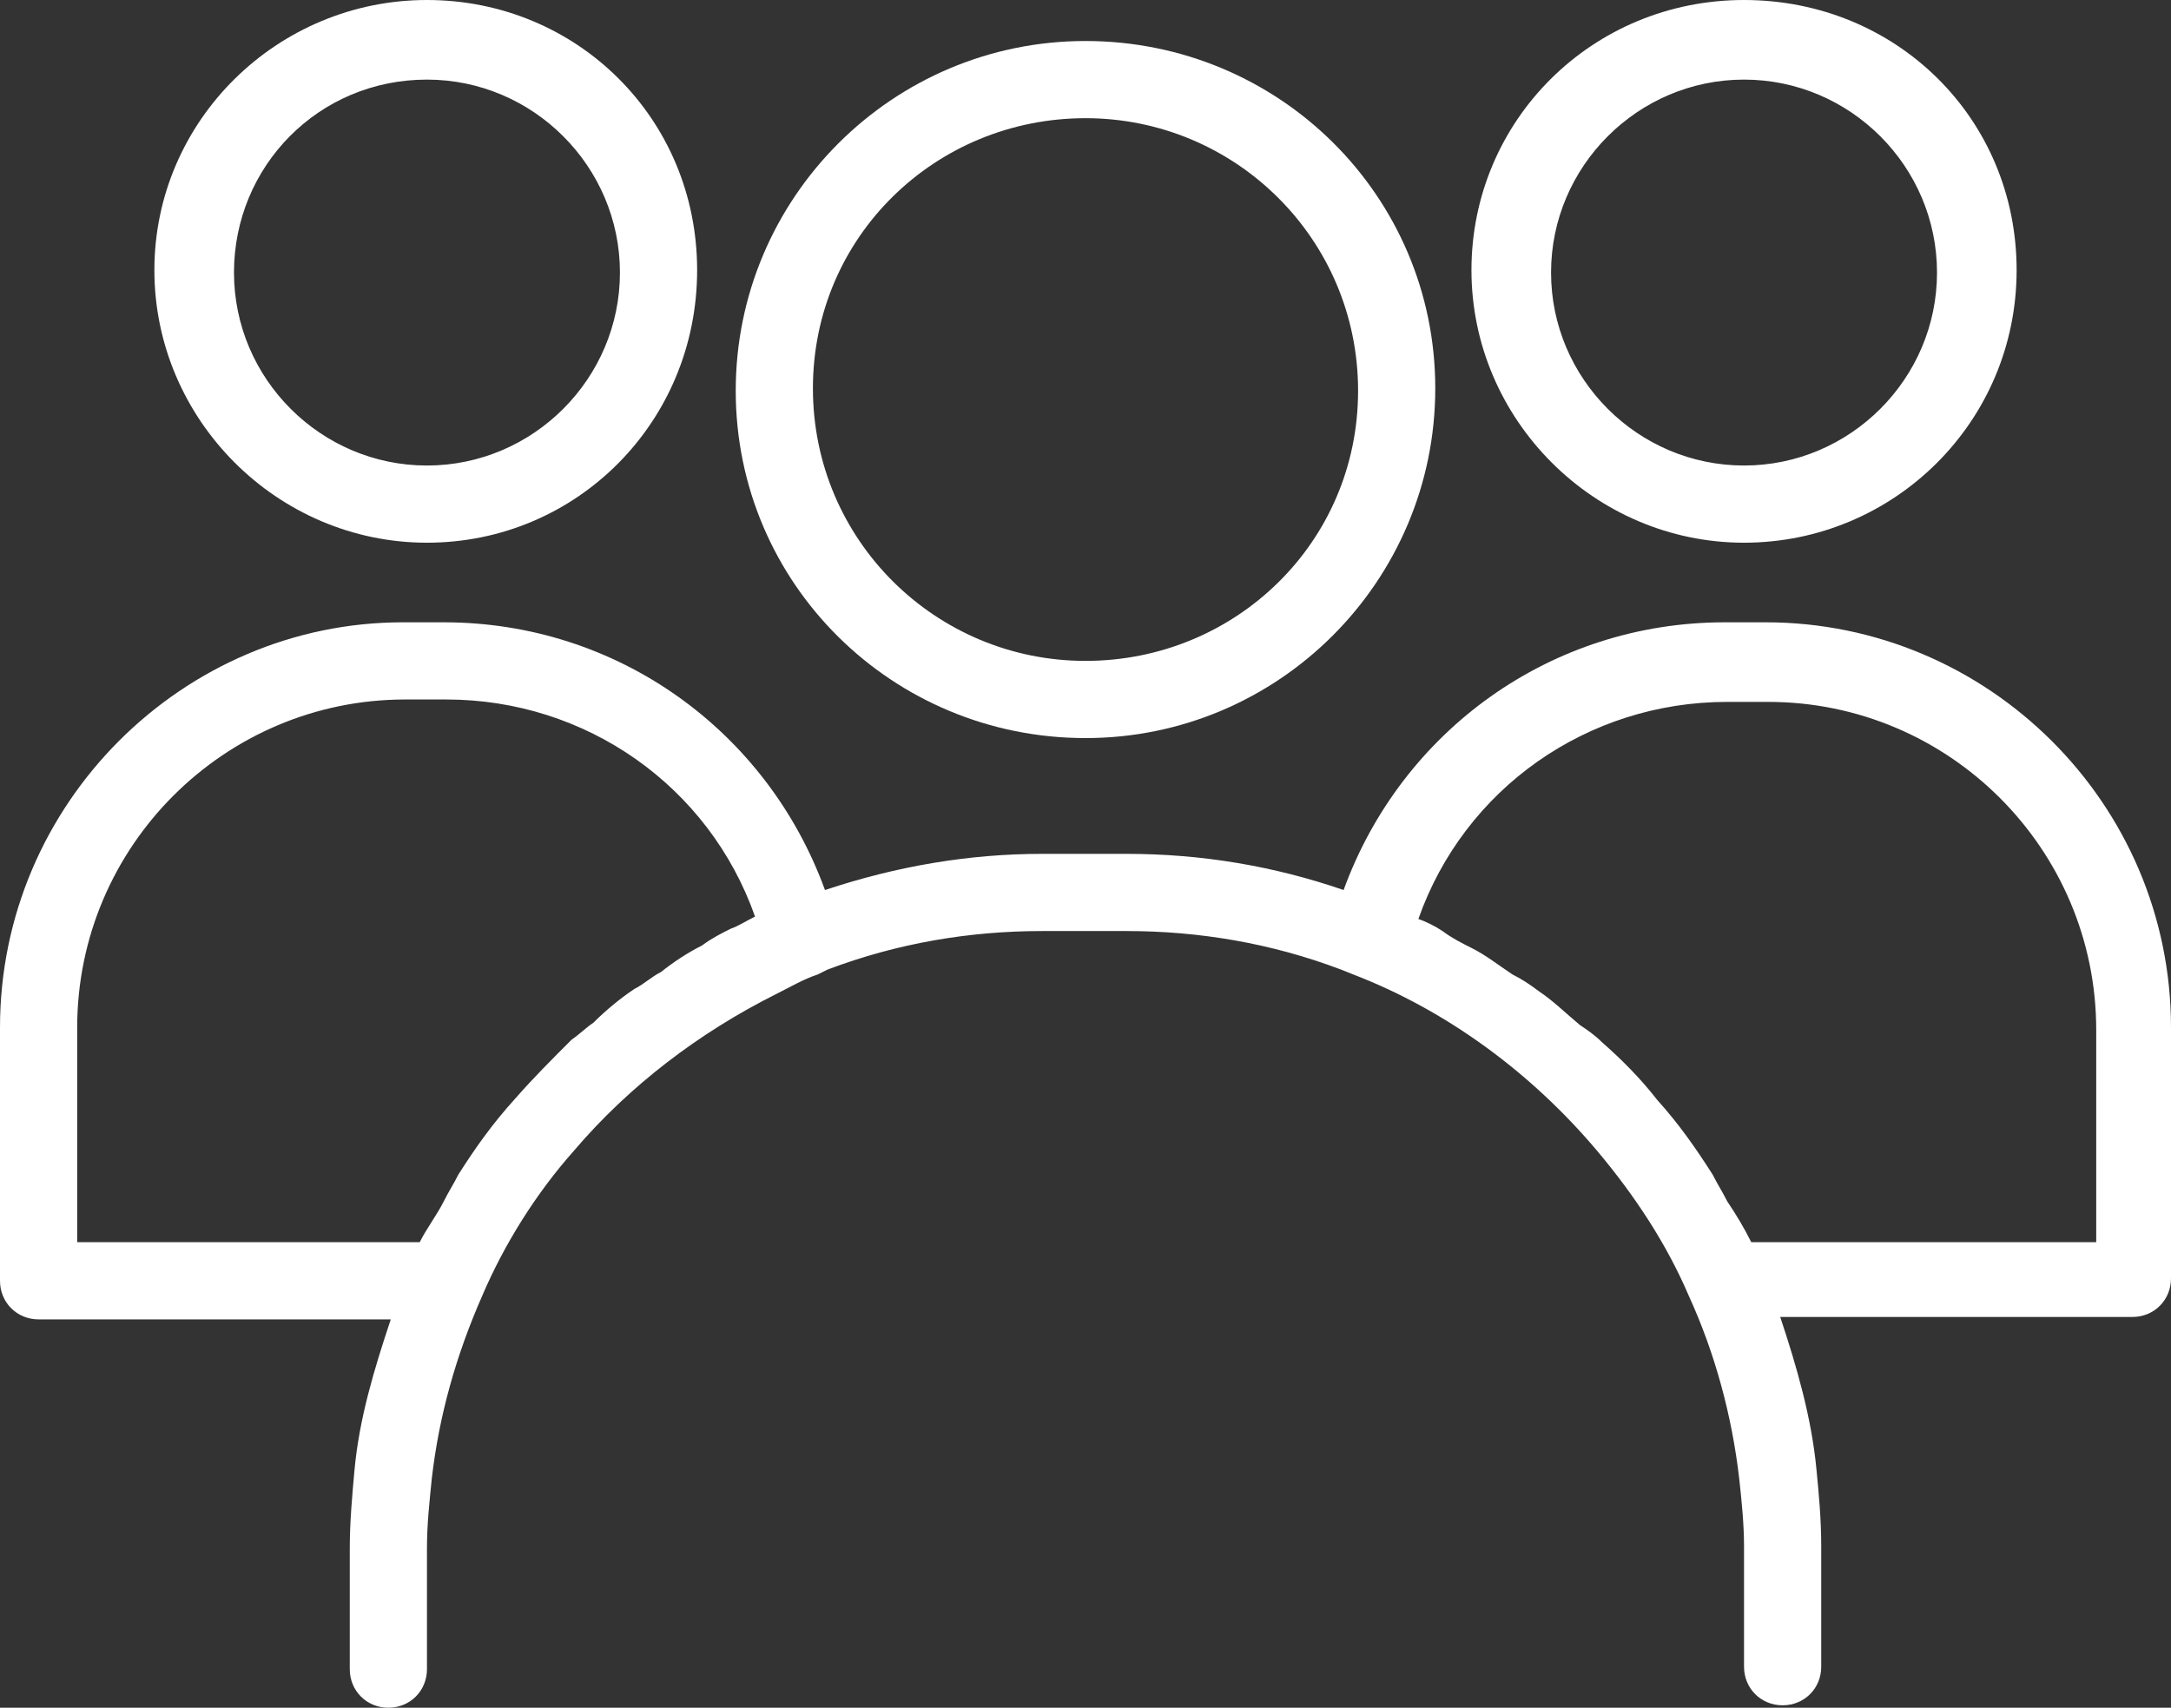
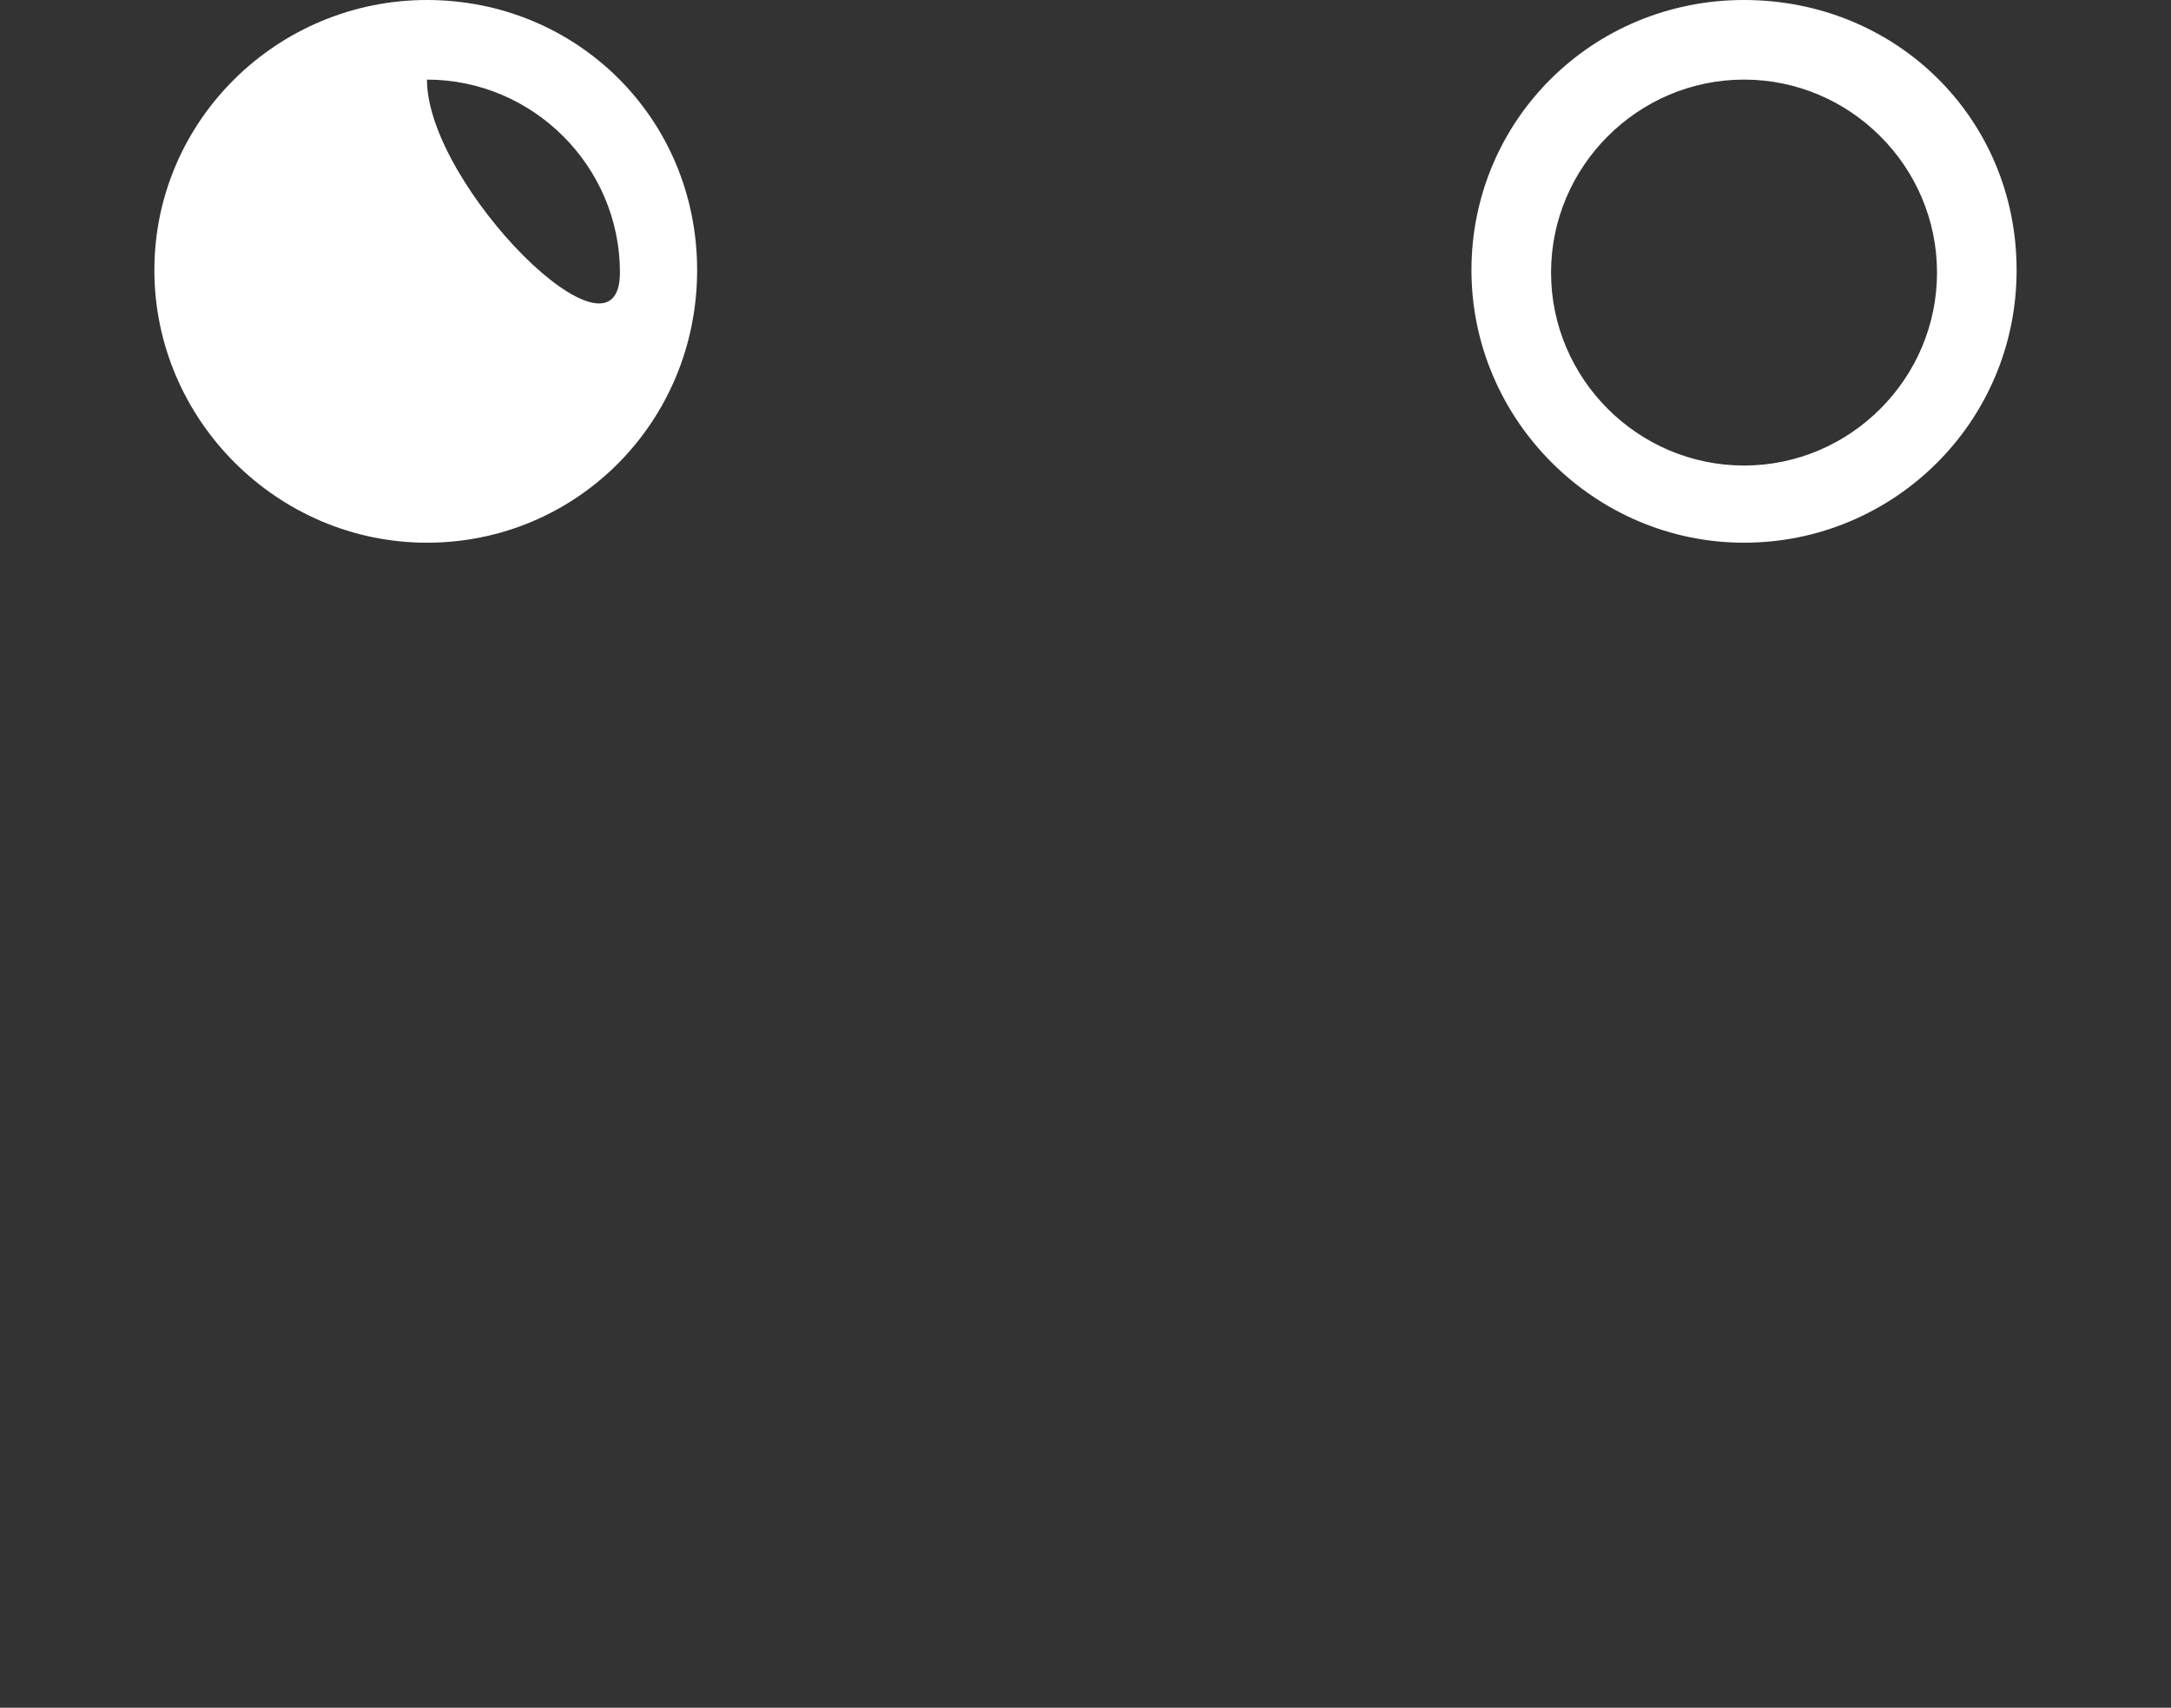
<svg xmlns="http://www.w3.org/2000/svg" fill="#ffffff" height="70.8" preserveAspectRatio="xMidYMid meet" version="1" viewBox="5.0 14.6 90.0 70.8" width="90" zoomAndPan="magnify">
  <rect x="5.0" y="14.6" width="90.0" height="70.8" fill="#333333" stroke="none" />
  <g id="change1_1">
-     <path d="M78.2,40.4h-1.7c-7.2,0-13.4,4.5-15.8,11.1c-2.9-1-5.9-1.5-9-1.5h-3.5c-3,0-6,0.5-9,1.5c-2.4-6.6-8.6-11.1-15.8-11.1h-1.7 C12.6,40.4,5,47.9,5,57.2v10.5c0,0.9,0.7,1.6,1.6,1.6h14.6c-0.7,2.1-1.3,4.1-1.5,6.2c-0.1,1.1-0.2,2.2-0.2,3.3v5 c0,0.9,0.7,1.6,1.6,1.6s1.6-0.7,1.6-1.6v-5c0-1,0.1-1.9,0.2-2.9c0.3-2.6,1-5.1,2.1-7.6c0.9-2.1,2.2-4.2,3.8-6 c2.3-2.7,5.2-4.9,8.4-6.5c0.6-0.3,1.1-0.6,1.7-0.8l0.4-0.2c2.9-1.1,5.9-1.6,8.9-1.6h3.5c3,0,6,0.5,8.9,1.6l0.5,0.2 c3.9,1.5,7.4,4.1,10.1,7.3c1.6,1.9,2.9,3.9,3.8,6c1.1,2.4,1.8,5,2.1,7.6c0.1,0.9,0.2,1.9,0.2,2.8v5c0,0.9,0.7,1.6,1.6,1.6 c0.9,0,1.6-0.7,1.6-1.6v-5c0-1.1-0.1-2.2-0.2-3.2c-0.2-2.1-0.8-4.2-1.5-6.3h14.6c0.9,0,1.6-0.7,1.6-1.6V57.2 C95,47.9,87.4,40.4,78.2,40.4z M24,63.3c-0.2,0.4-0.4,0.7-0.6,1.1c-0.3,0.6-0.7,1.1-1,1.7H8.2v-8.9c0-7.5,6.1-13.6,13.6-13.6h1.7 c5.8,0,10.9,3.6,12.8,9c-0.4,0.2-0.7,0.4-1,0.5c-0.4,0.2-0.8,0.4-1.2,0.7c-0.6,0.3-1.2,0.7-1.7,1.1c-0.4,0.2-0.7,0.5-1.1,0.7 c-0.6,0.4-1.2,0.9-1.7,1.4c-0.3,0.2-0.6,0.5-0.9,0.7c-0.8,0.8-1.6,1.6-2.3,2.4C25.4,61.2,24.7,62.2,24,63.3z M91.8,66.1H77.6 c-0.3-0.6-0.6-1.1-1-1.7c-0.2-0.4-0.4-0.7-0.6-1.1c-0.7-1.1-1.4-2.1-2.3-3.1c-0.7-0.9-1.5-1.7-2.3-2.4c-0.3-0.3-0.6-0.5-0.9-0.7 c-0.6-0.5-1.1-1-1.7-1.4c-0.4-0.3-0.7-0.5-1.1-0.7c-0.6-0.4-1.1-0.8-1.7-1.1c-0.4-0.2-0.8-0.4-1.2-0.7c-0.3-0.2-0.7-0.4-1-0.5 c1.9-5.4,7-9,12.8-9h1.7c7.5,0,13.6,6.1,13.6,13.6V66.1z" />
-     <path d="M50,45.2c8,0,14.5-6.5,14.5-14.5S58,16.3,50,16.3s-14.5,6.5-14.5,14.5S42,45.2,50,45.2z M50,19.5c6.2,0,11.3,5,11.3,11.3 S56.2,42,50,42s-11.3-5-11.3-11.3S43.8,19.5,50,19.5z" />
    <path d="M77.3,37.1c6.2,0,11.3-5,11.3-11.3s-5-11.2-11.3-11.2s-11.3,5-11.3,11.2S71.1,37.1,77.3,37.1z M77.3,17.9c4.4,0,8,3.6,8,8 s-3.6,8-8,8s-8-3.6-8-8S72.9,17.9,77.3,17.9z" />
-     <path d="M22.7,37.1c6.2,0,11.2-5,11.2-11.3s-5-11.2-11.2-11.2s-11.3,5-11.3,11.2S16.5,37.1,22.7,37.1z M22.7,17.9c4.4,0,8,3.6,8,8 s-3.6,8-8,8s-8-3.6-8-8S18.2,17.9,22.7,17.9z" />
+     <path d="M22.7,37.1c6.2,0,11.2-5,11.2-11.3s-5-11.2-11.2-11.2s-11.3,5-11.3,11.2S16.5,37.1,22.7,37.1z M22.7,17.9c4.4,0,8,3.6,8,8 s-8-3.6-8-8S18.2,17.9,22.7,17.9z" />
  </g>
</svg>